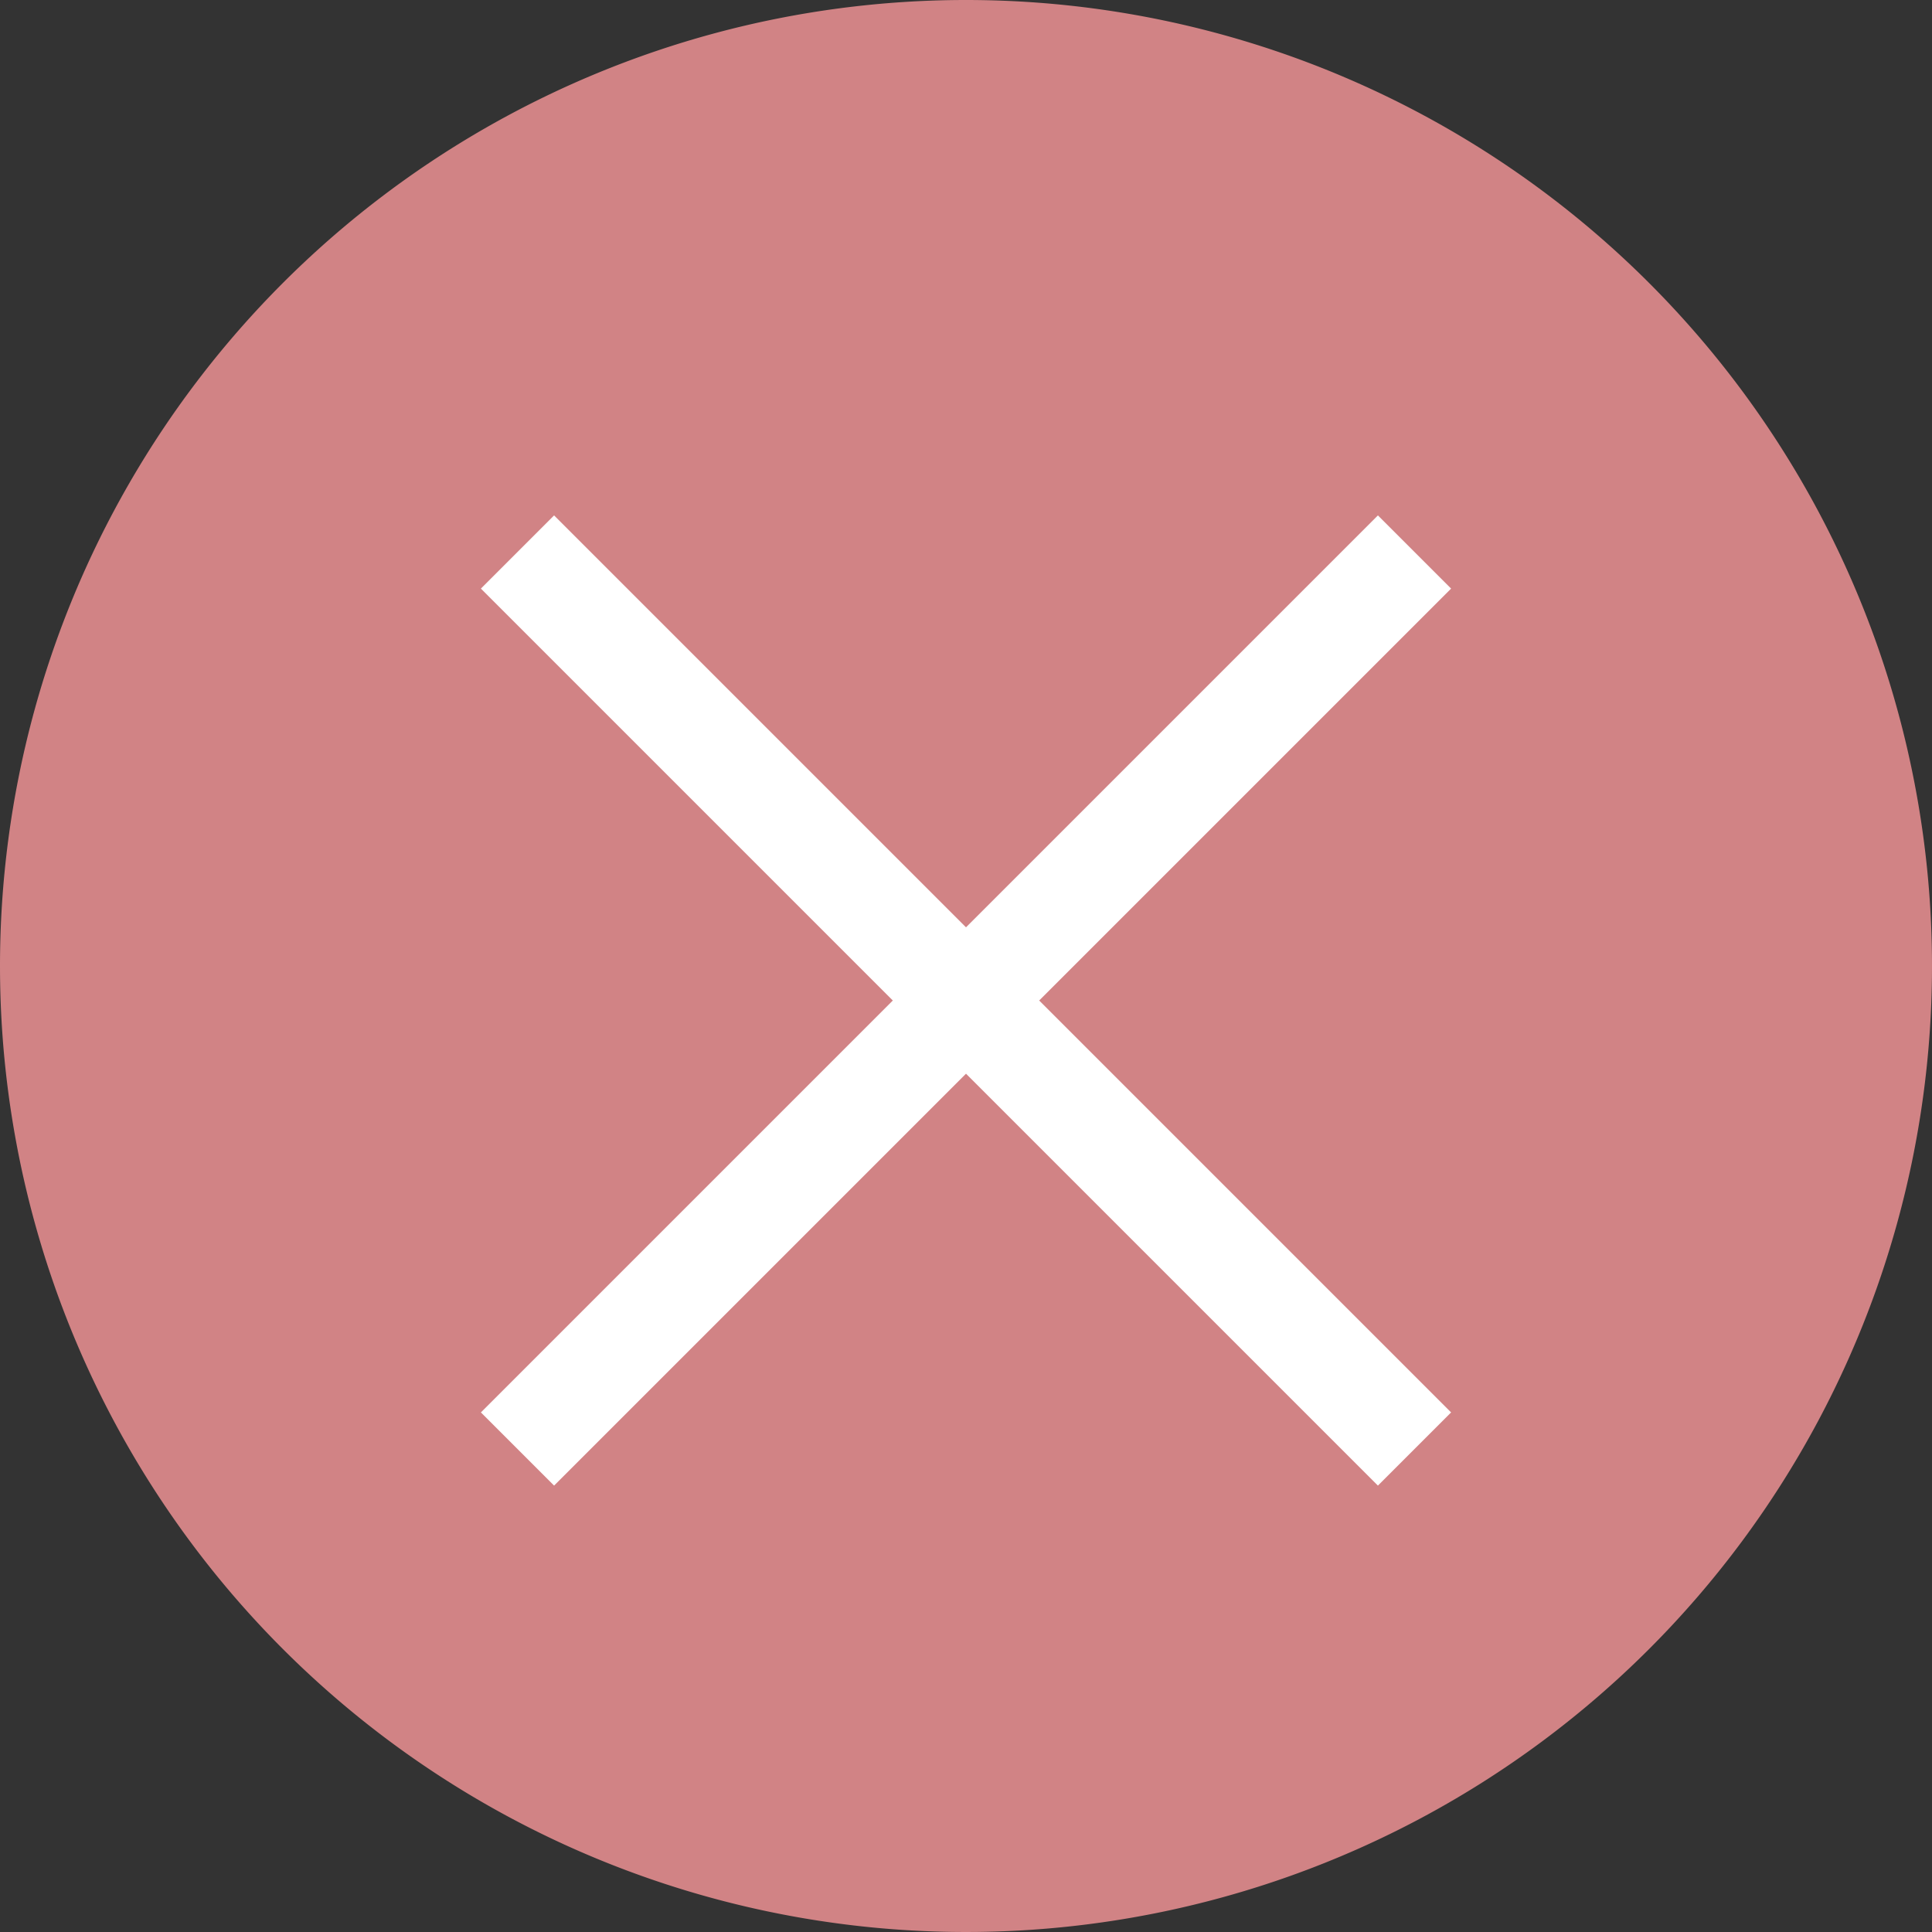
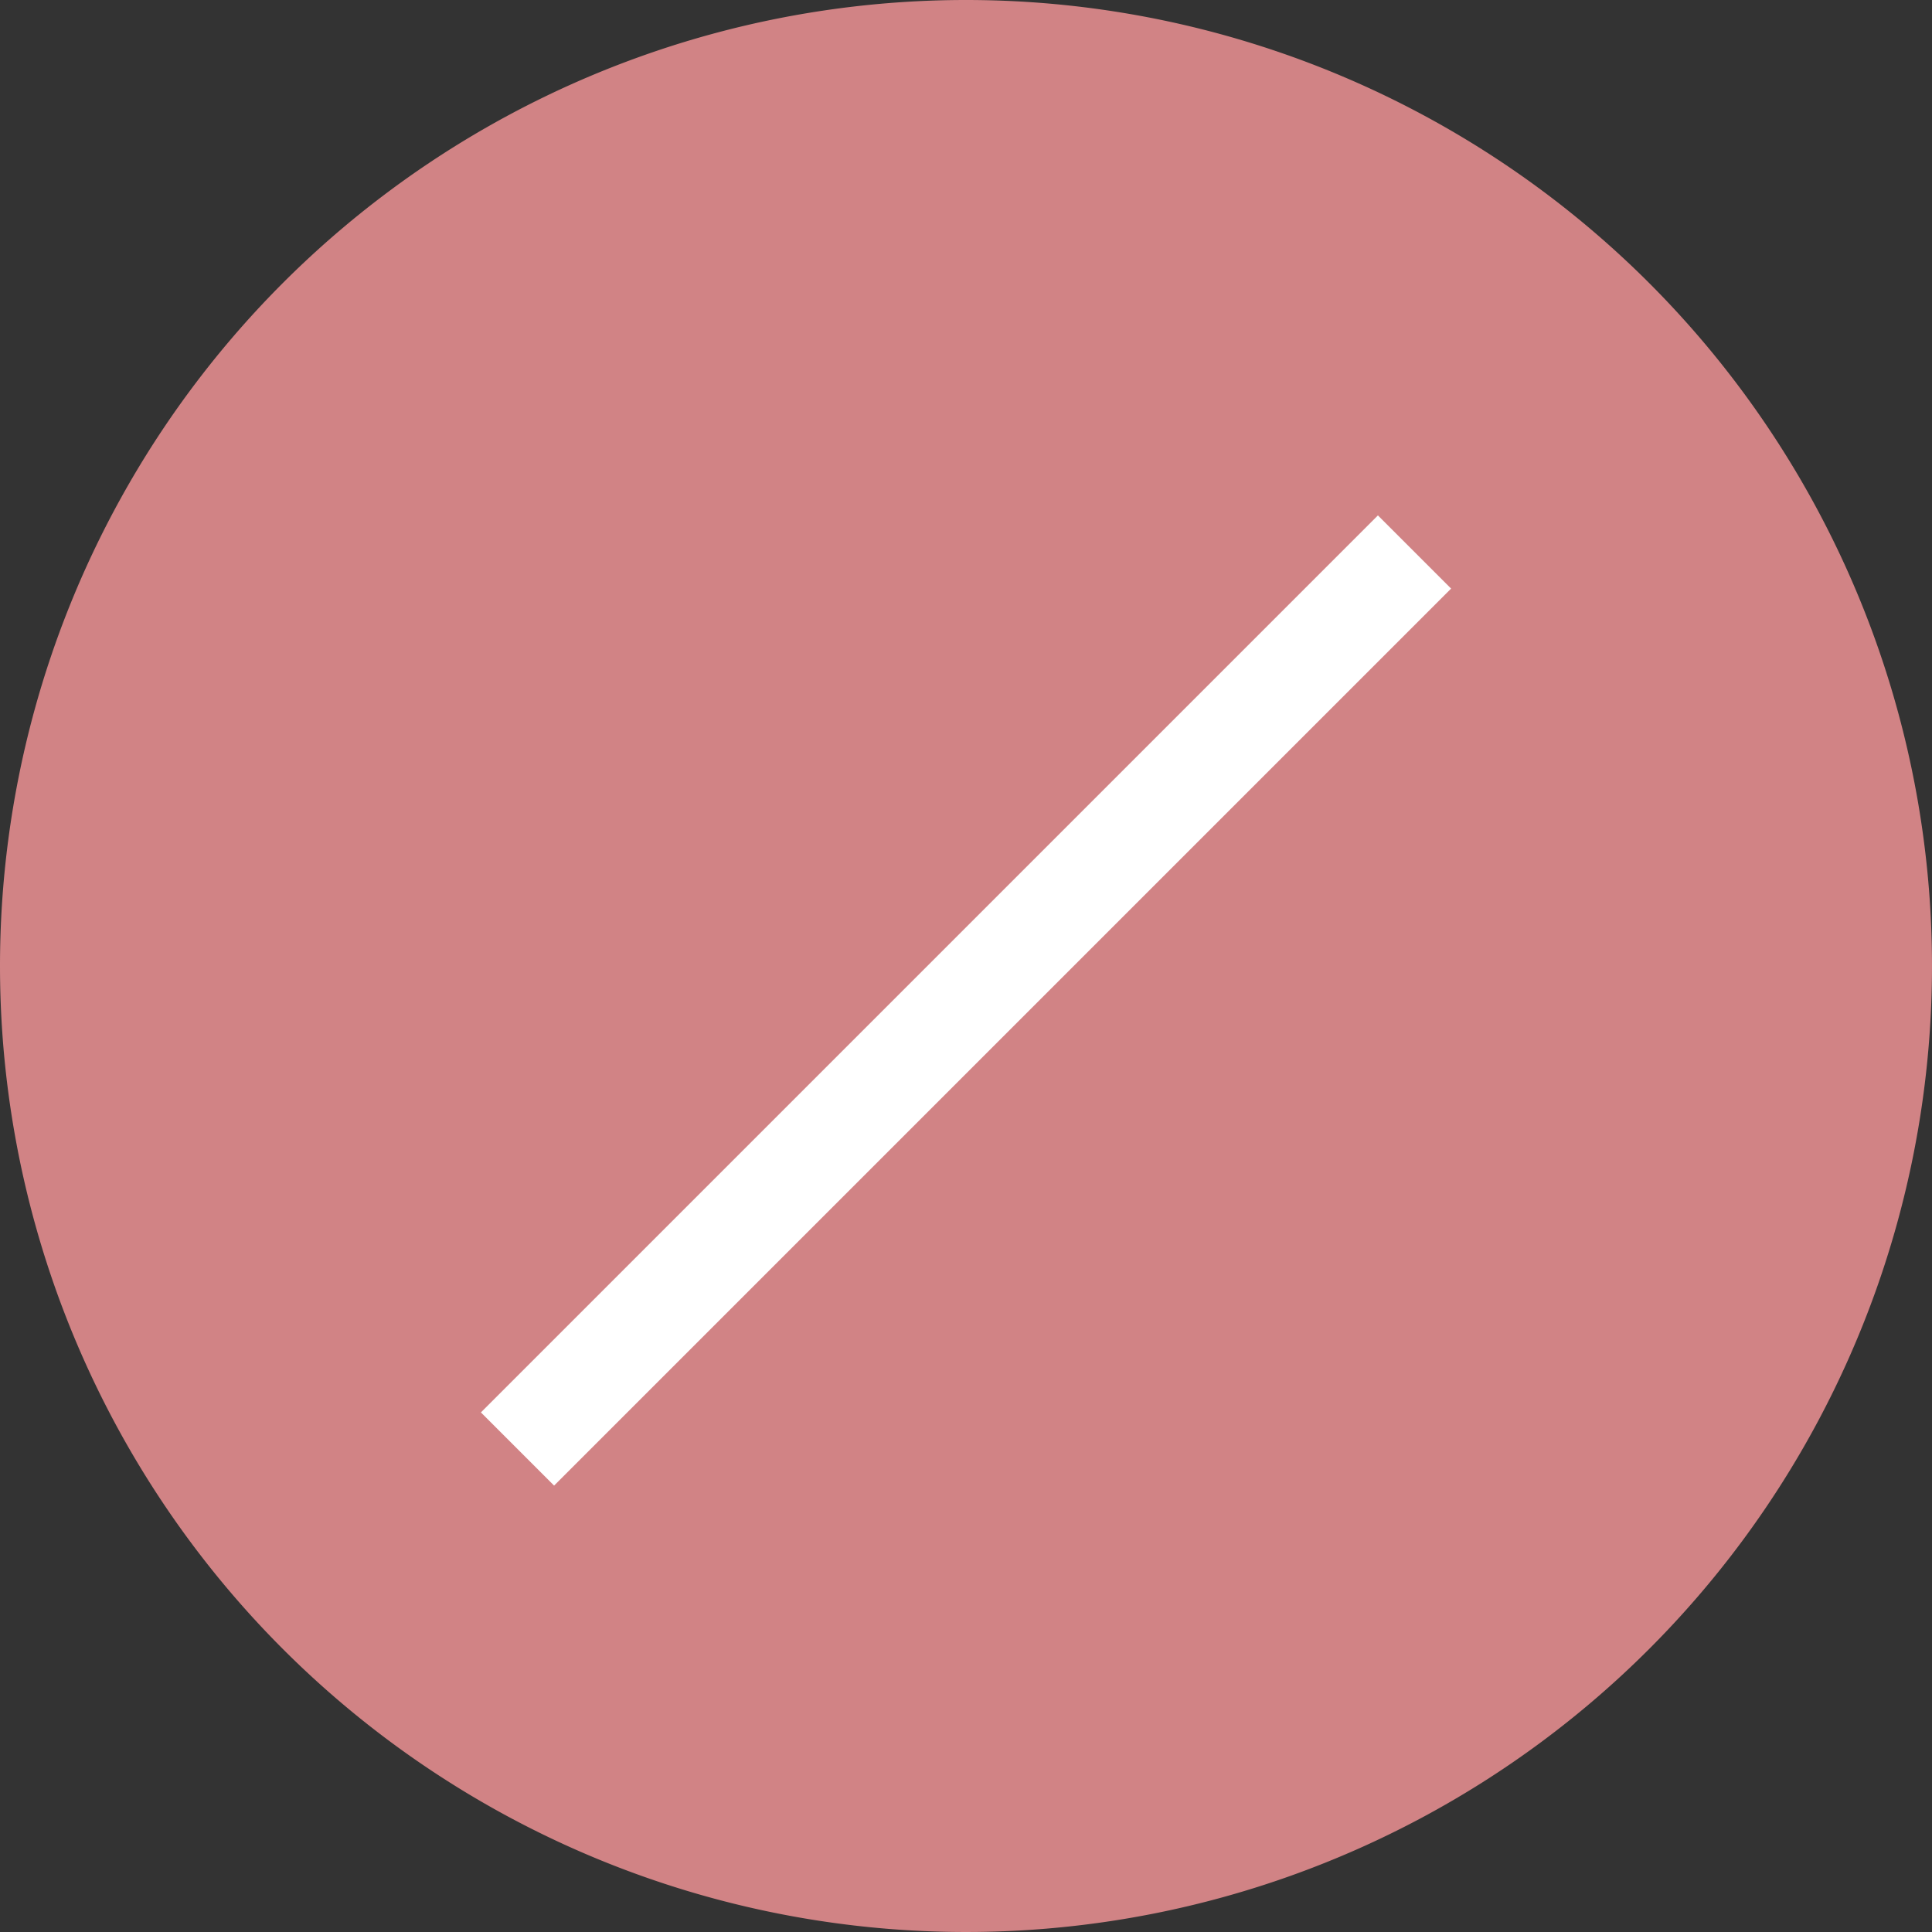
<svg xmlns="http://www.w3.org/2000/svg" width="28" height="28">
  <rect width="100%" height="100%" fill="#333333" stroke="none" />
  <g data-name="Grupo 13928">
    <path data-name="Trazado 17285" d="M14 0A14 14 0 1 1 0 14 14 14 0 0 1 14 0Z" fill="#d18385" />
    <g data-name="Grupo 8" fill="none" stroke="#fff" stroke-width="1.5">
-       <path data-name="Línea 16" d="m7.5 8 13 13" />
      <path data-name="Línea 17" d="m20.5 8-13 13" />
    </g>
  </g>
</svg>